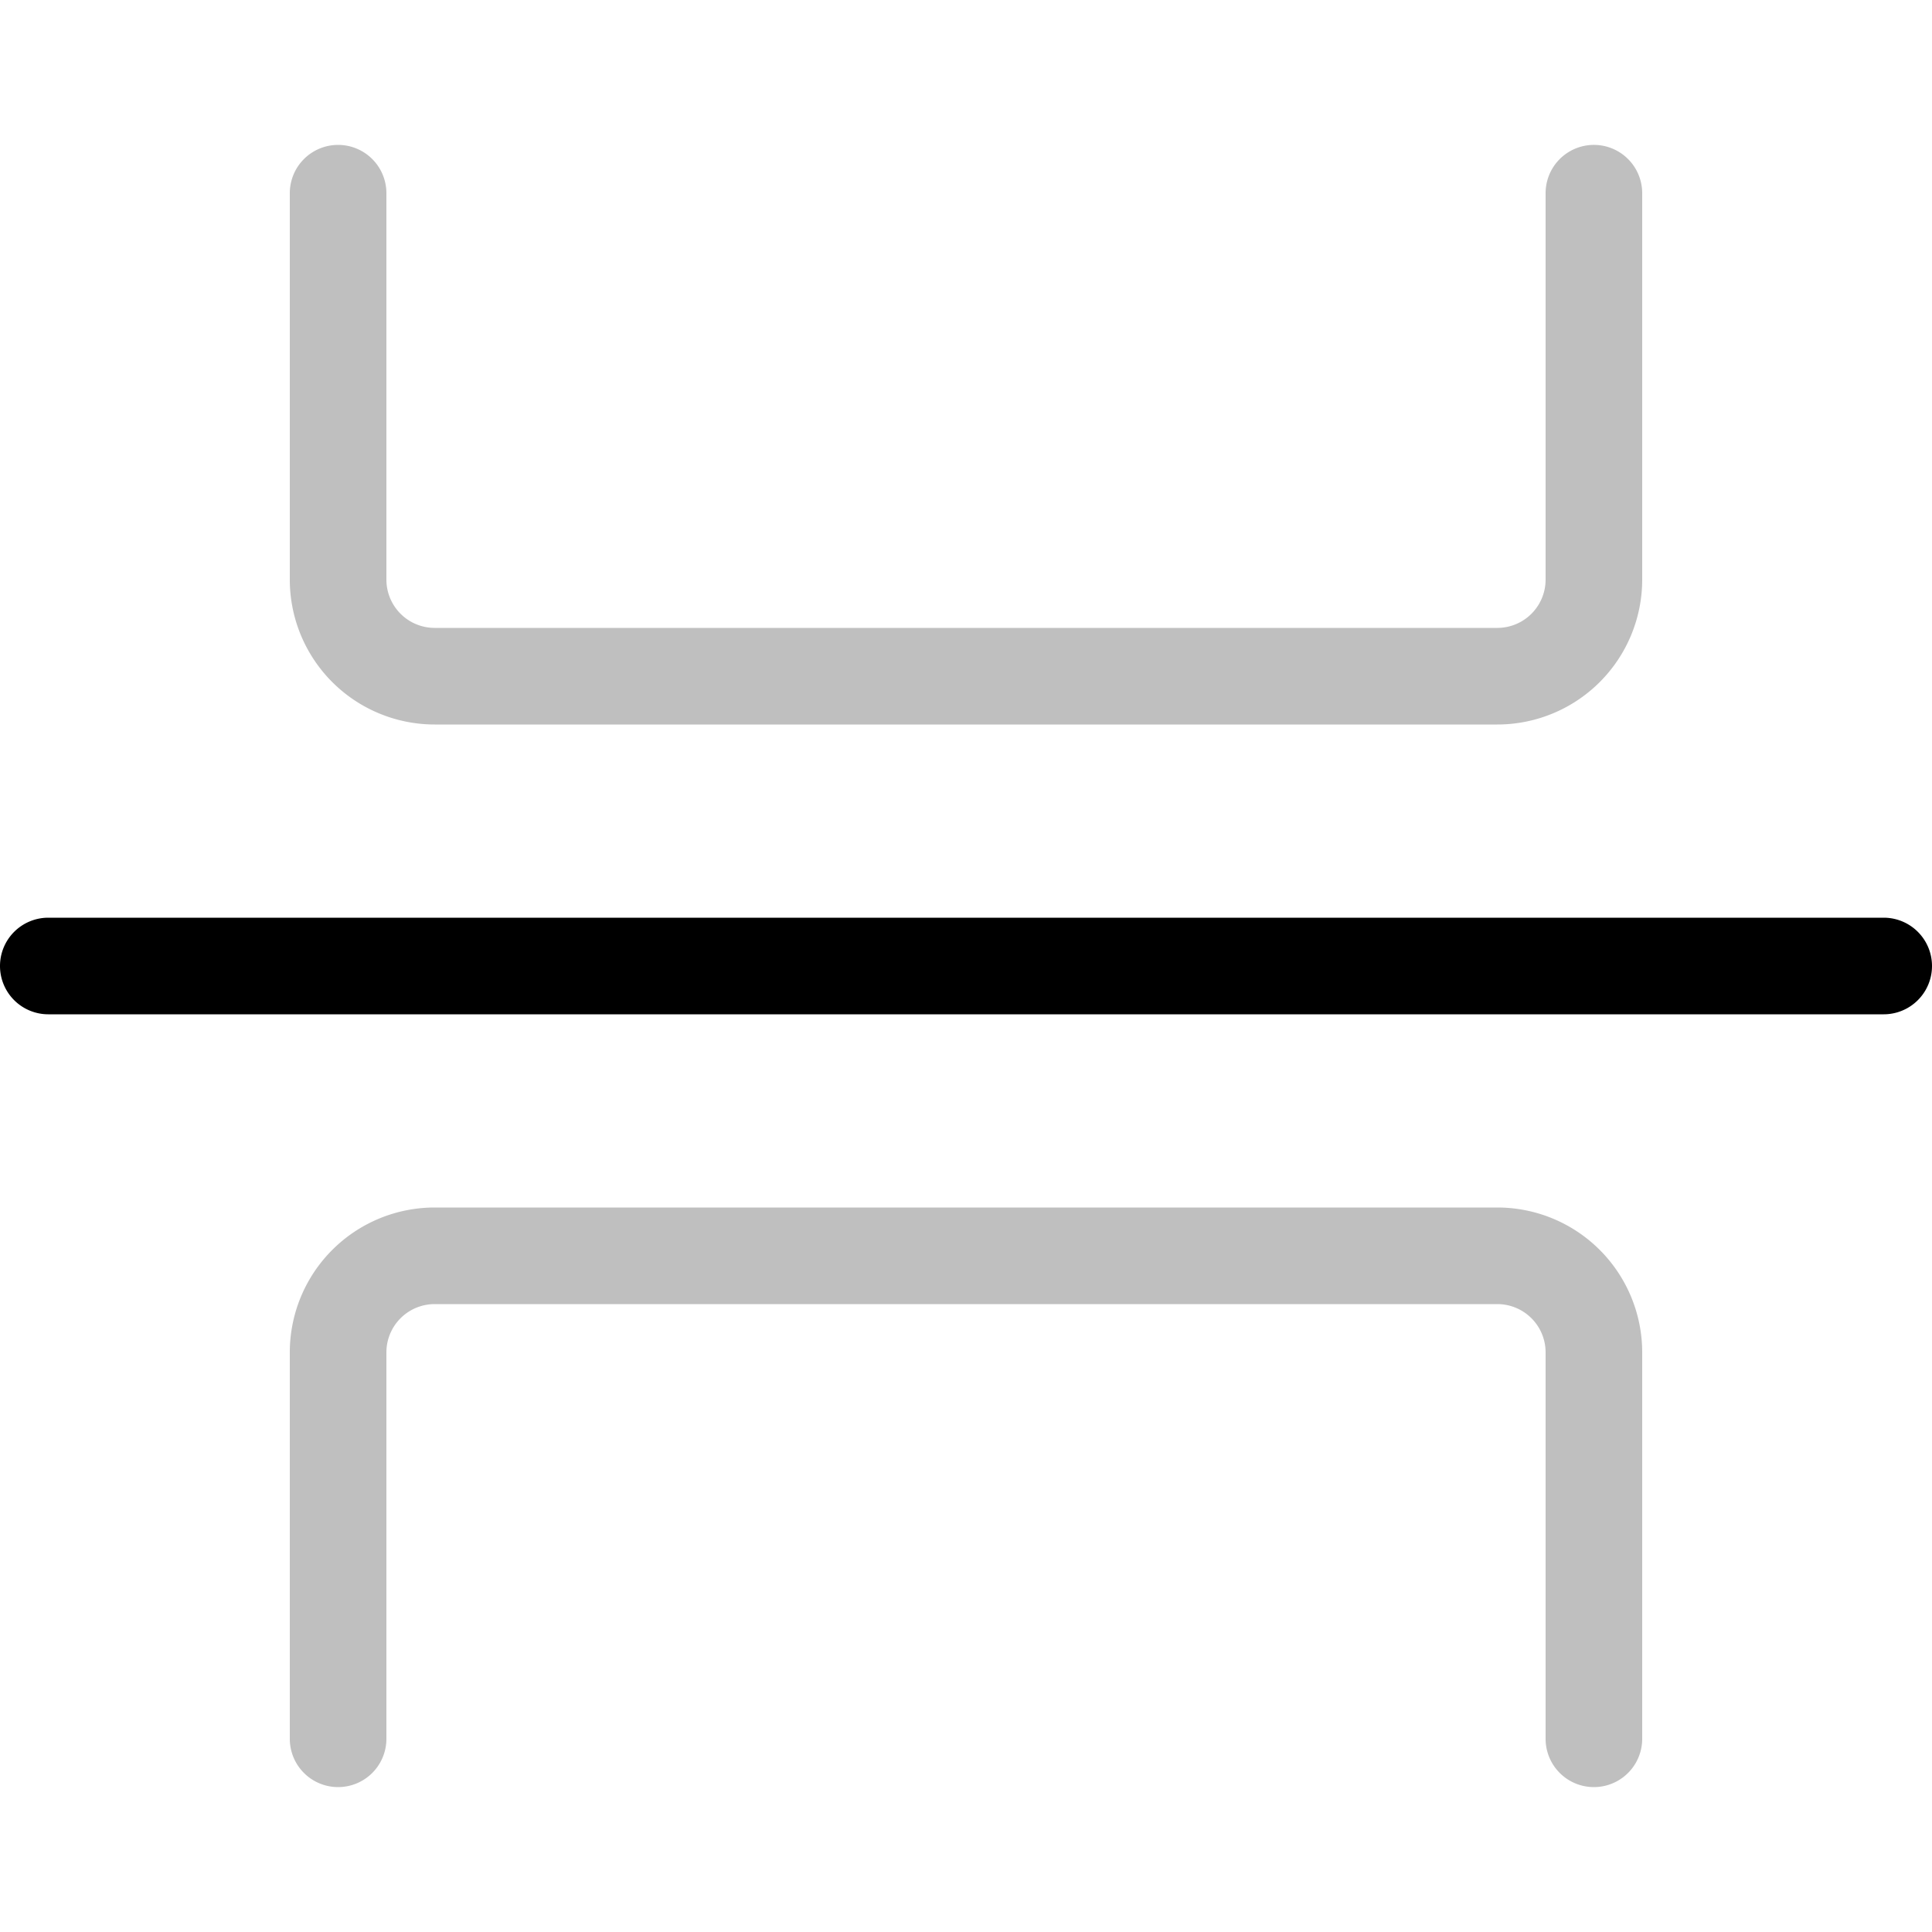
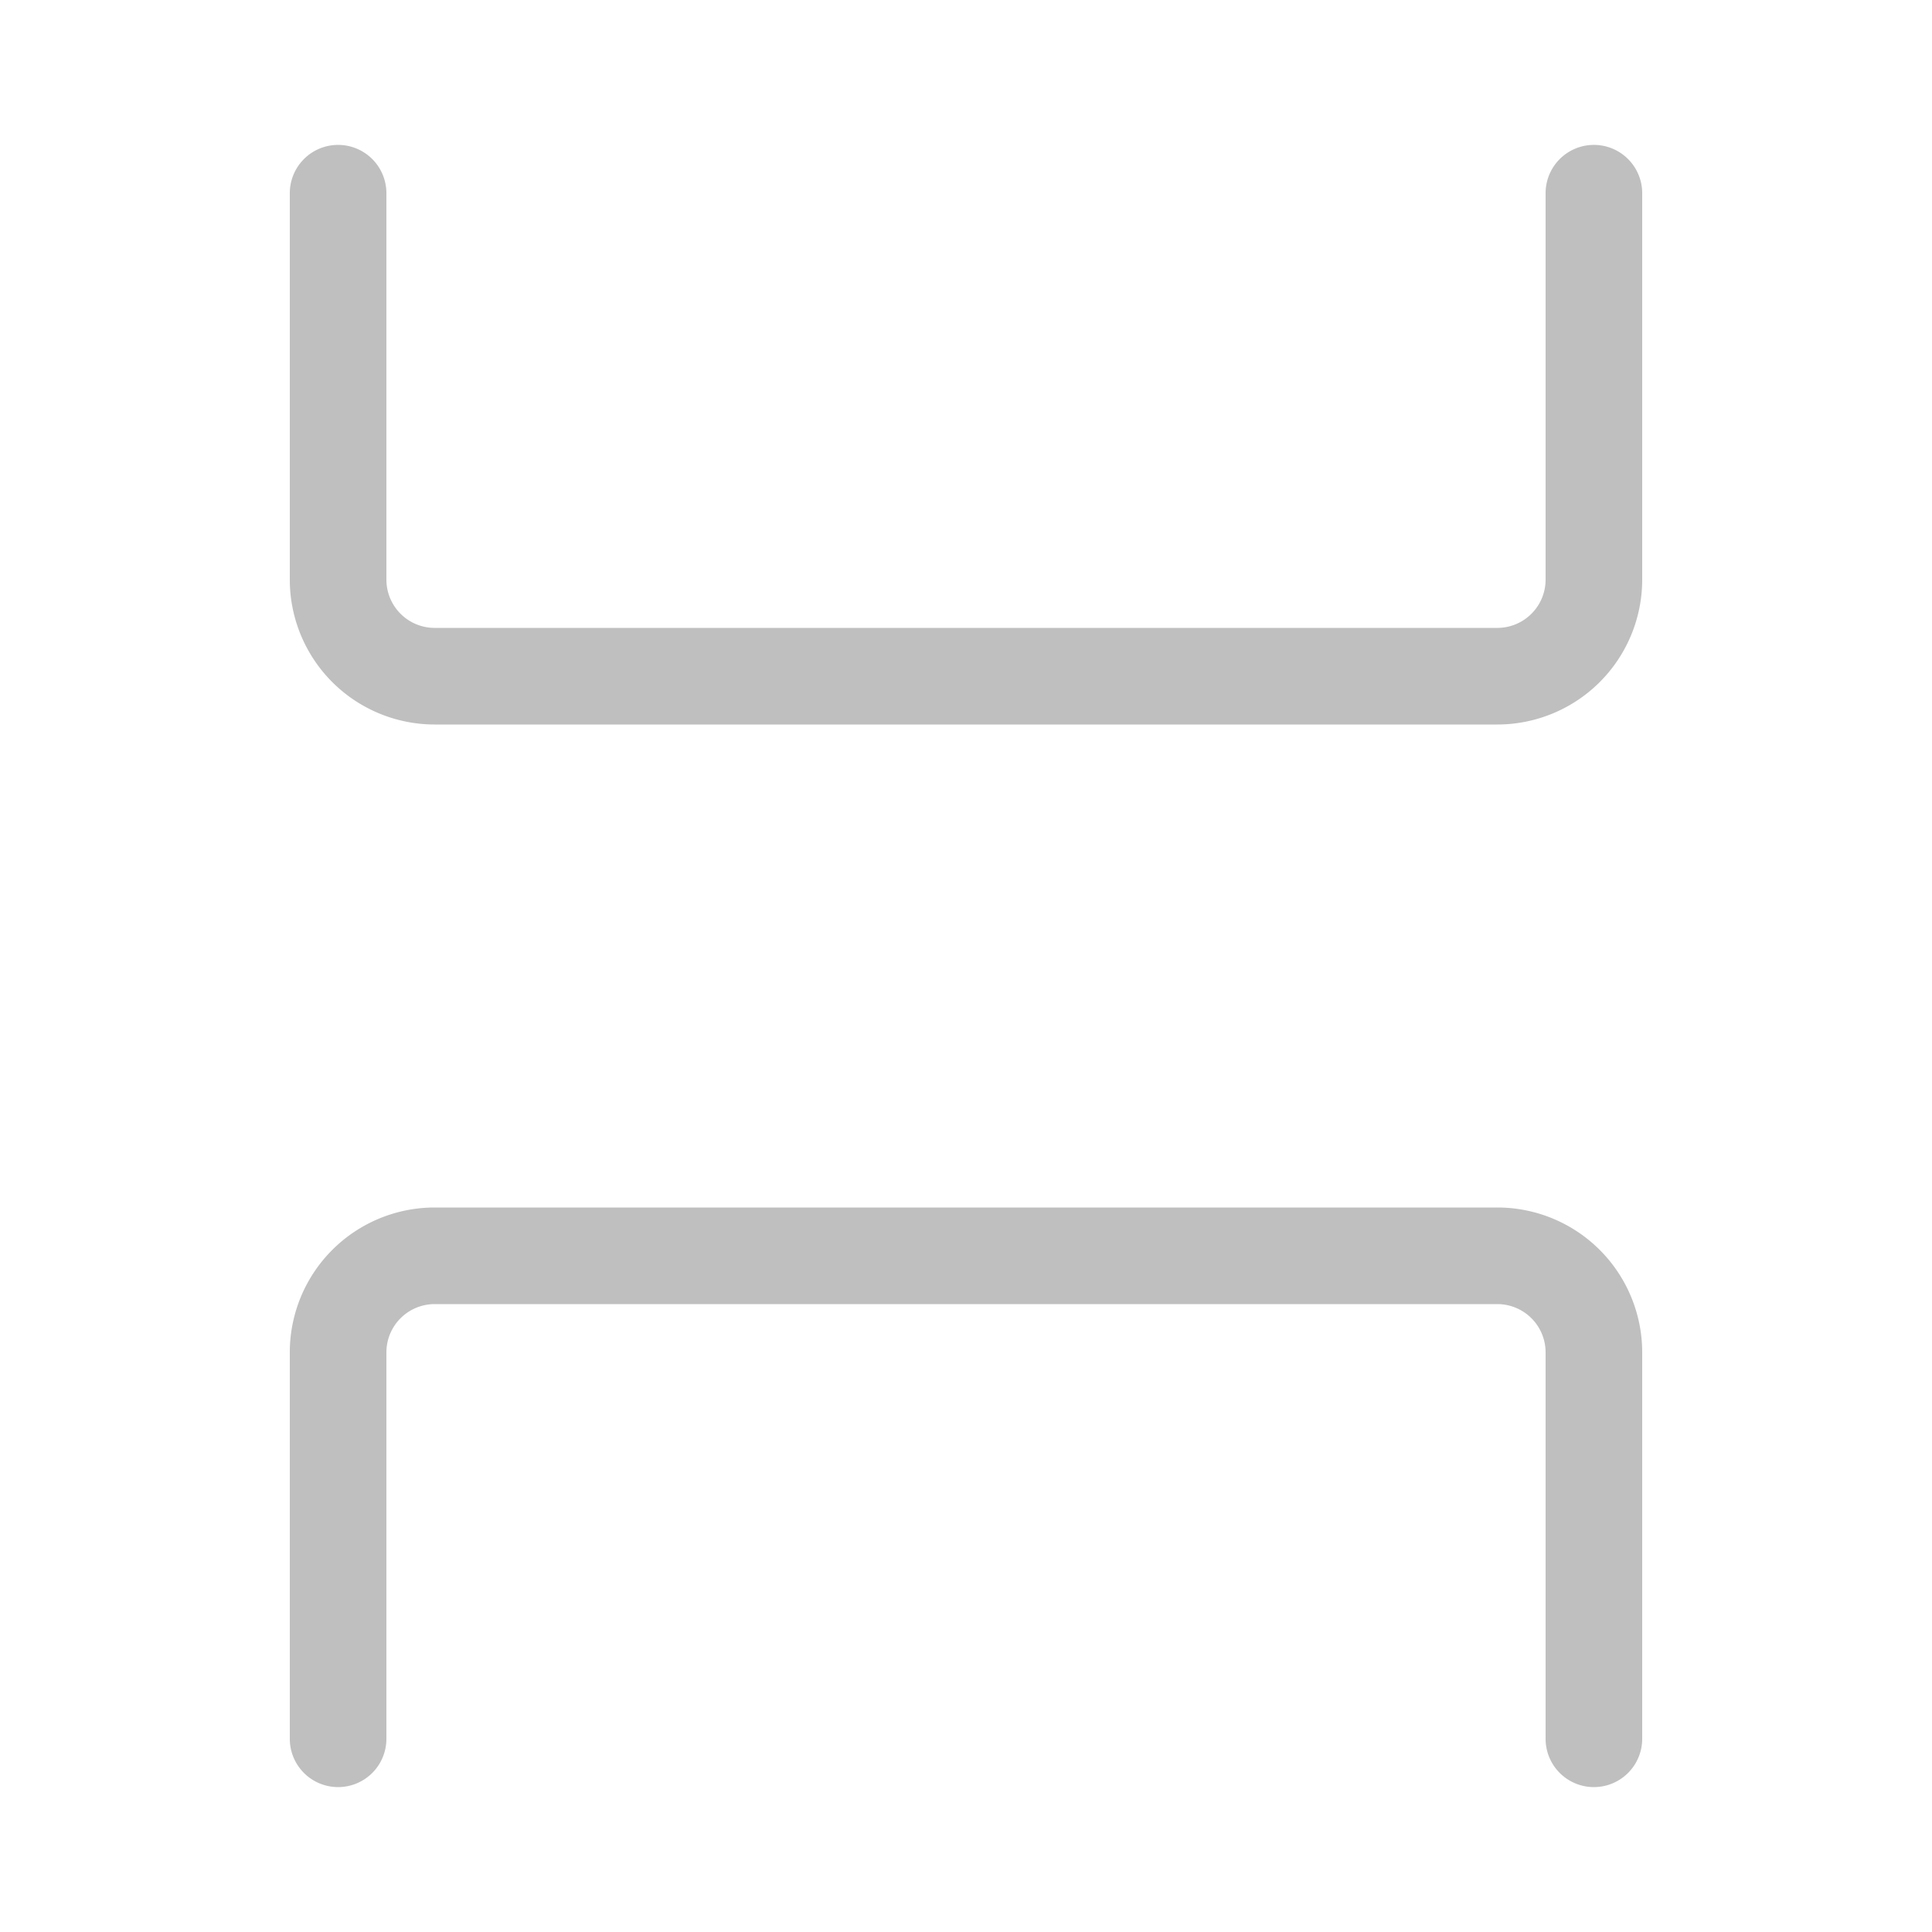
<svg xmlns="http://www.w3.org/2000/svg" width="40" height="40">
-   <path fill-rule="evenodd" clip-rule="evenodd" d="M0 20a1 1 0 011-1h38a1 1 0 110 2H1a1 1 0 01-1-1z" />
  <path opacity=".25" fill-rule="evenodd" clip-rule="evenodd" d="M7 3a1 1 0 011 1v8a1 1 0 001 1h22a1 1 0 001-1V4a1 1 0 112 0v8a3 3 0 01-3 3H9a3 3 0 01-3-3V4a1 1 0 011-1zM7 37a1 1 0 001-1v-8a1 1 0 011-1h22a1 1 0 011 1v8a1 1 0 102 0v-8a3 3 0 00-3-3H9a3 3 0 00-3 3v8a1 1 0 001 1z" />
</svg>